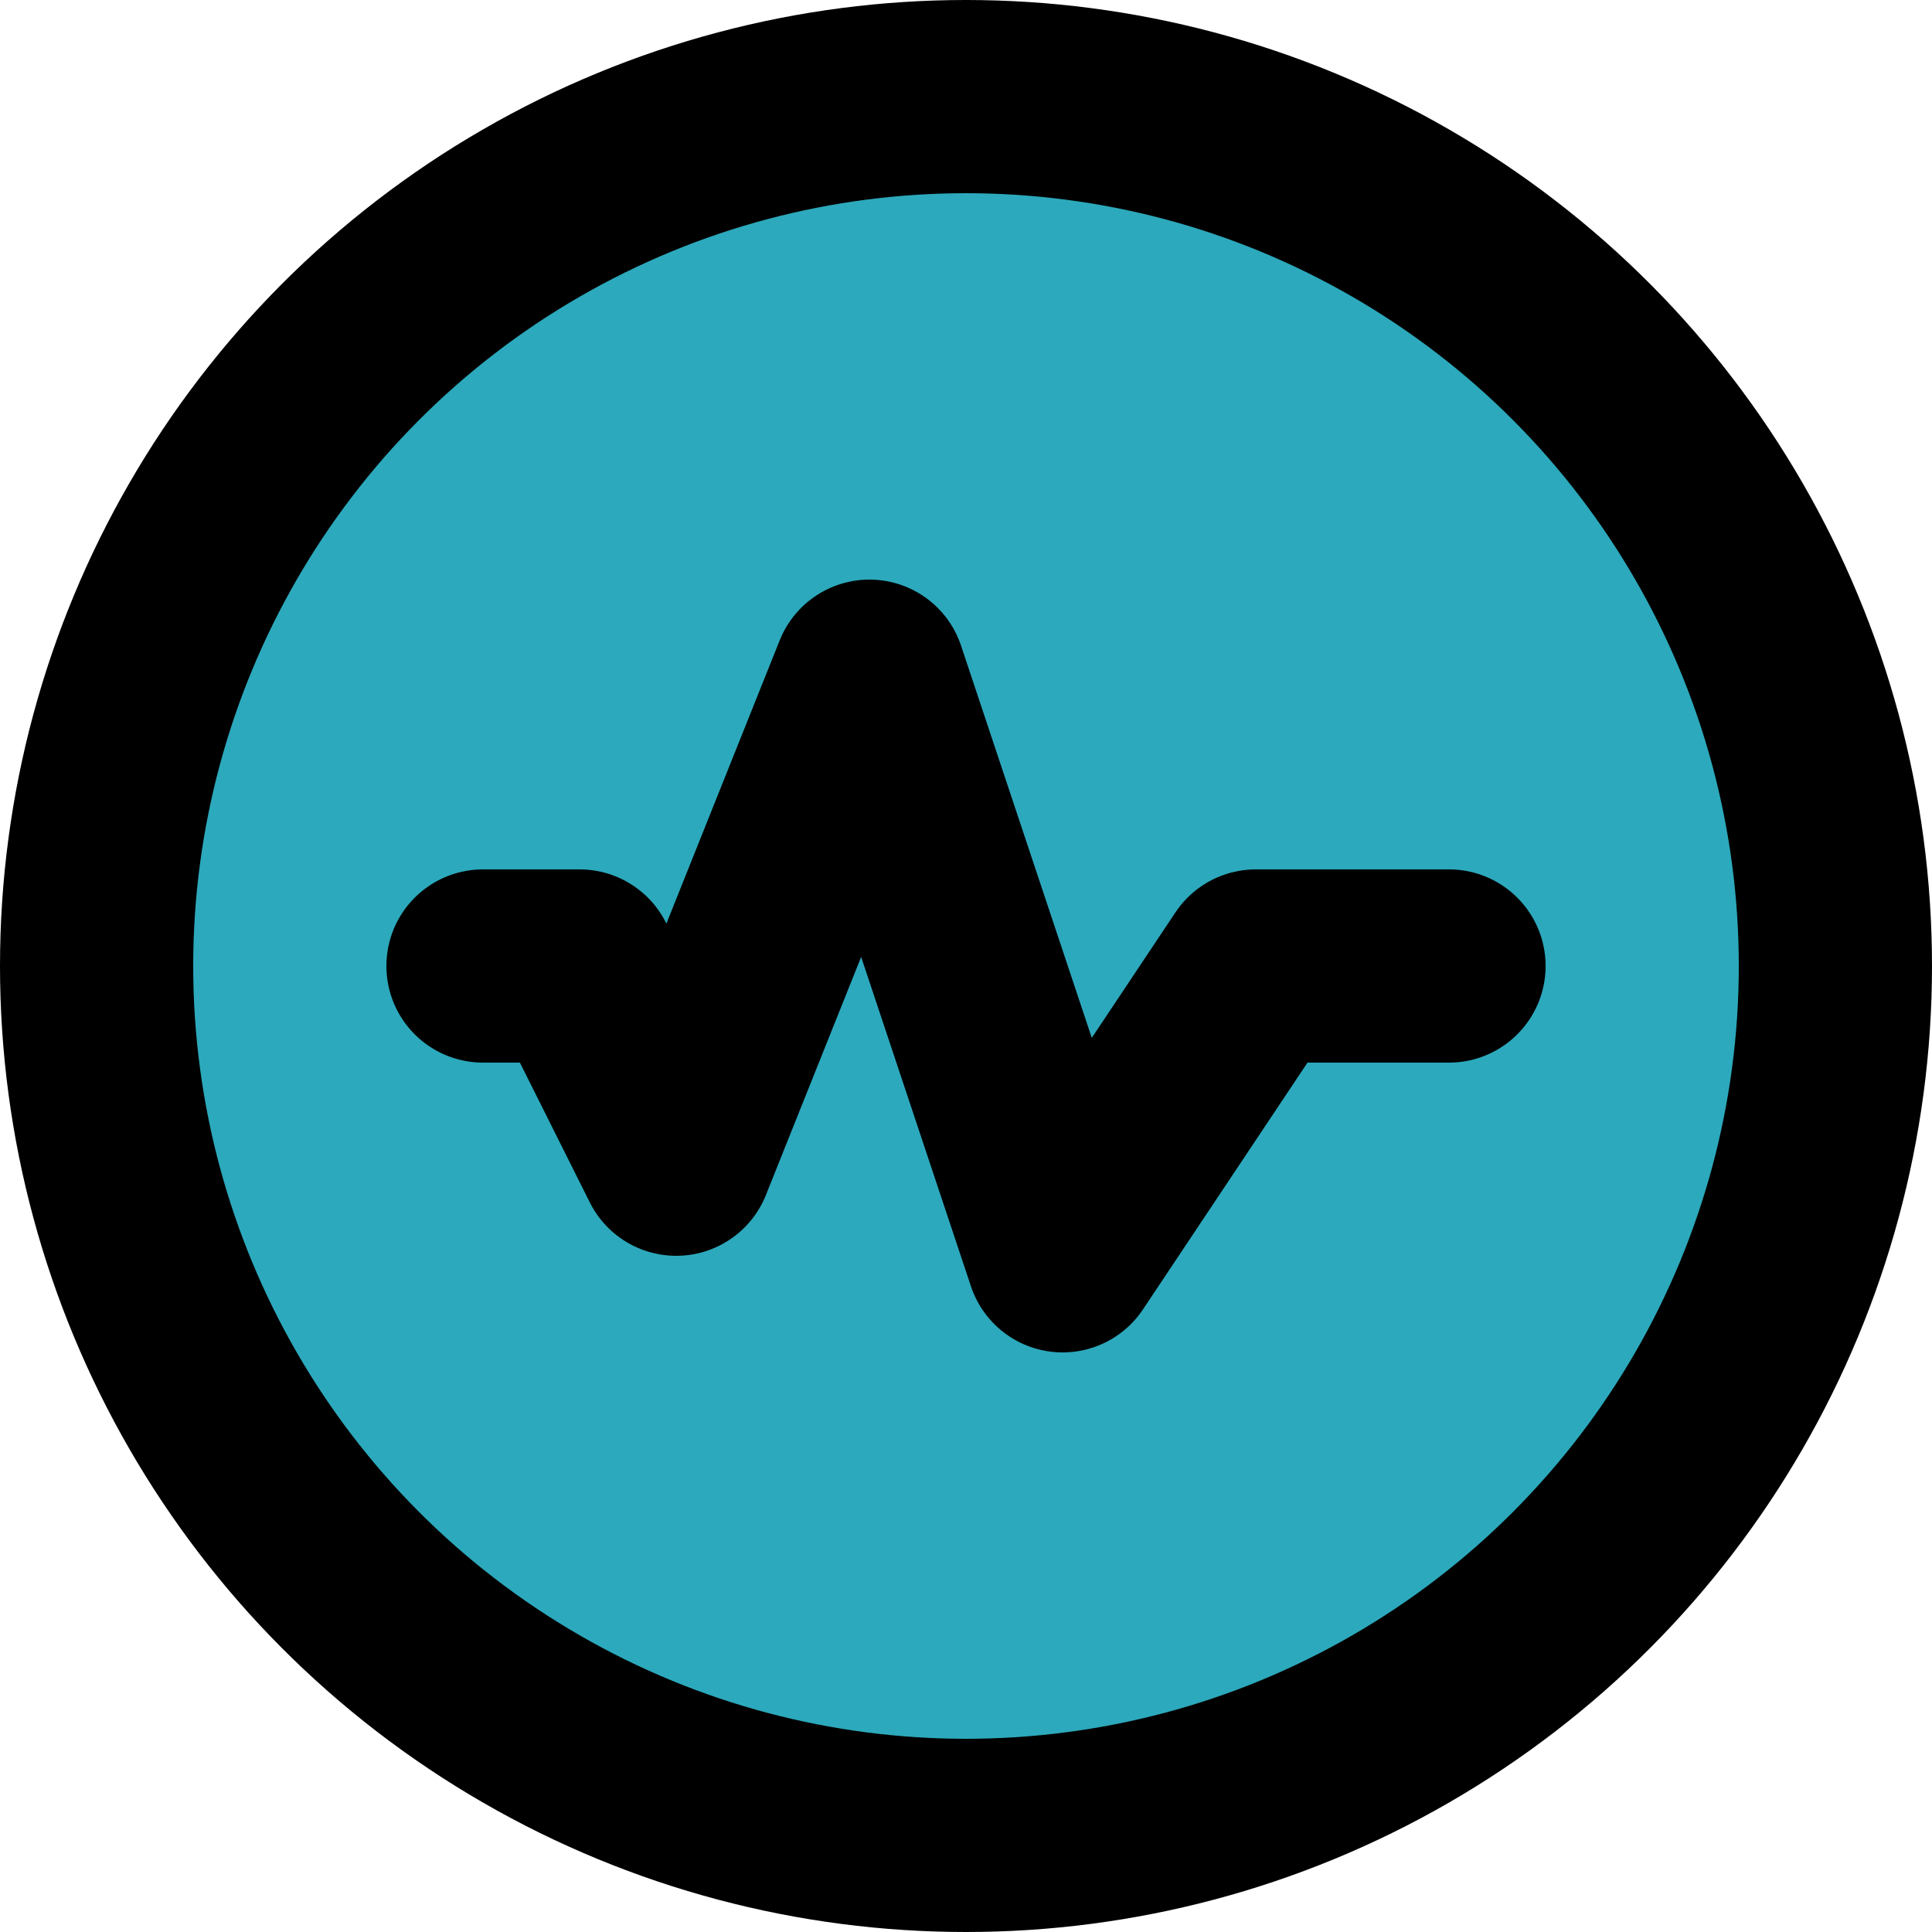
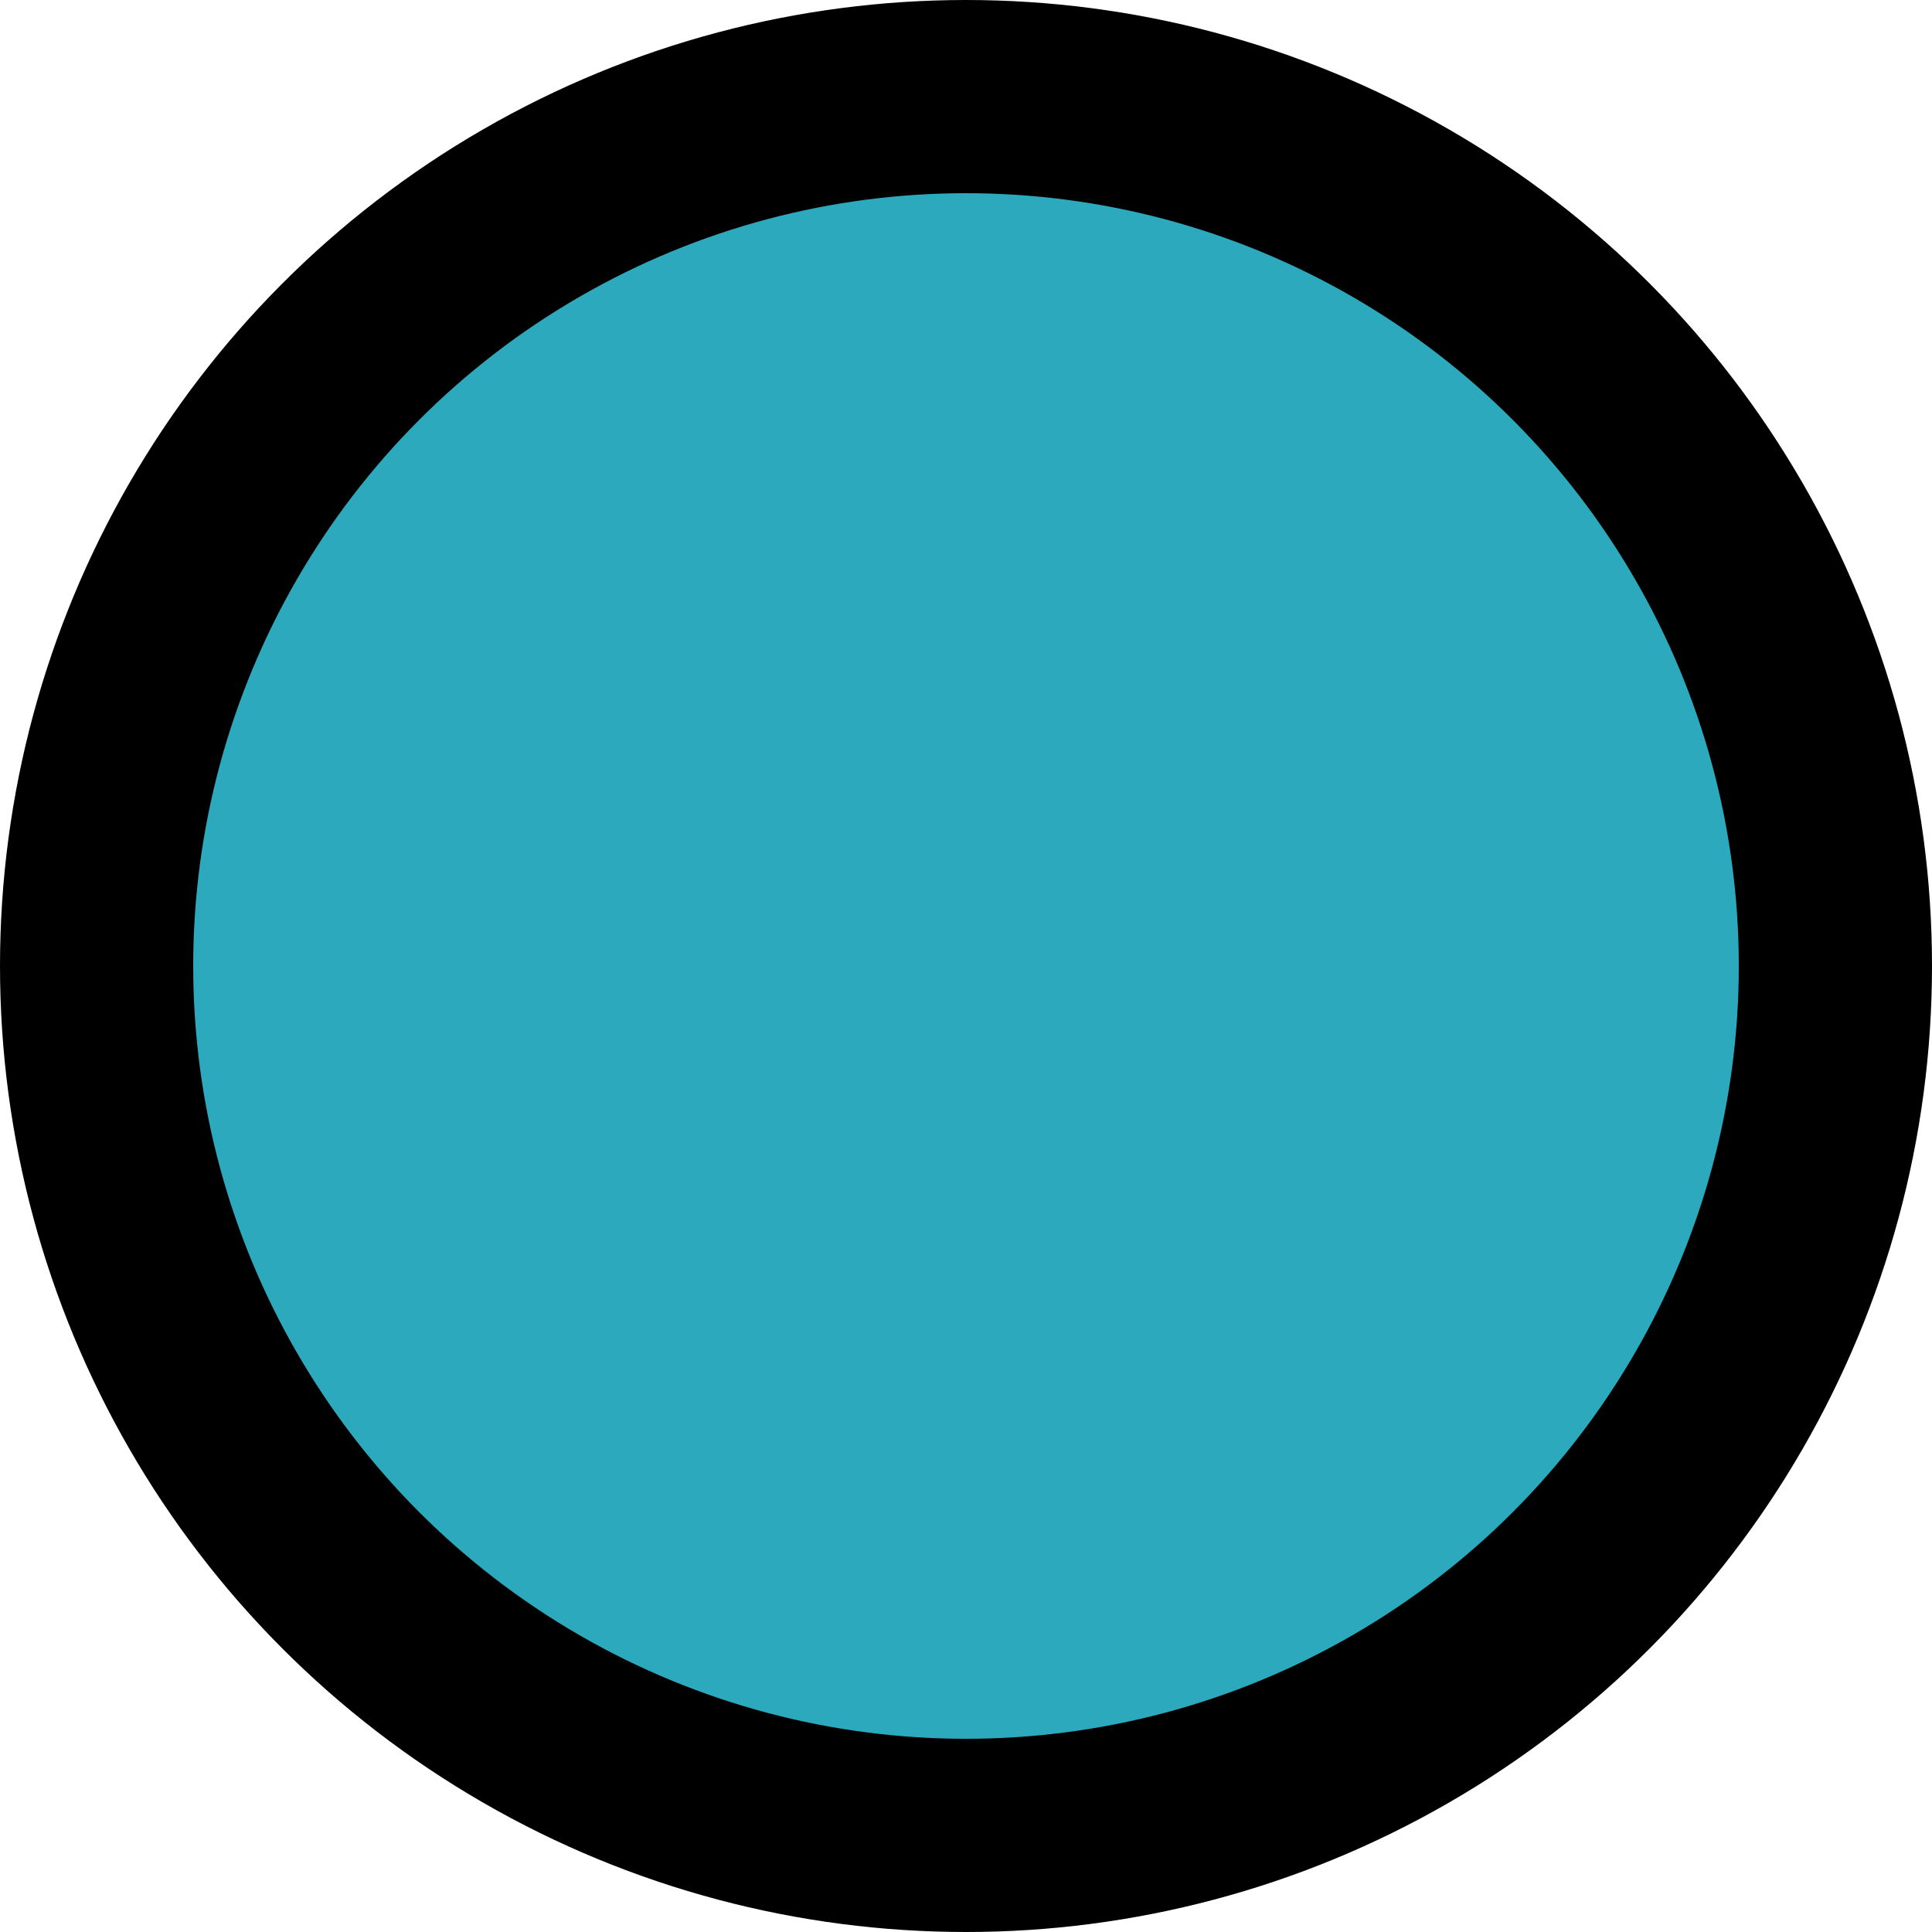
<svg xmlns="http://www.w3.org/2000/svg" width="800px" height="800px" viewBox="0 0 20 20">
  <g id="seismometer-circle" transform="translate(-2 -2)">
    <circle id="secondary" fill="#2ca9bc" cx="9" cy="9" r="9" transform="translate(3 3)" />
-     <path id="primary" d="M7,12H8l1,2,2-5,2,6,2-3h2" fill="none" stroke="#000000" stroke-linecap="round" stroke-linejoin="round" stroke-width="2" />
    <circle id="primary-2" data-name="primary" cx="9" cy="9" r="9" transform="translate(3 3)" fill="none" stroke="#000000" stroke-linecap="round" stroke-linejoin="round" stroke-width="2" />
  </g>
</svg>